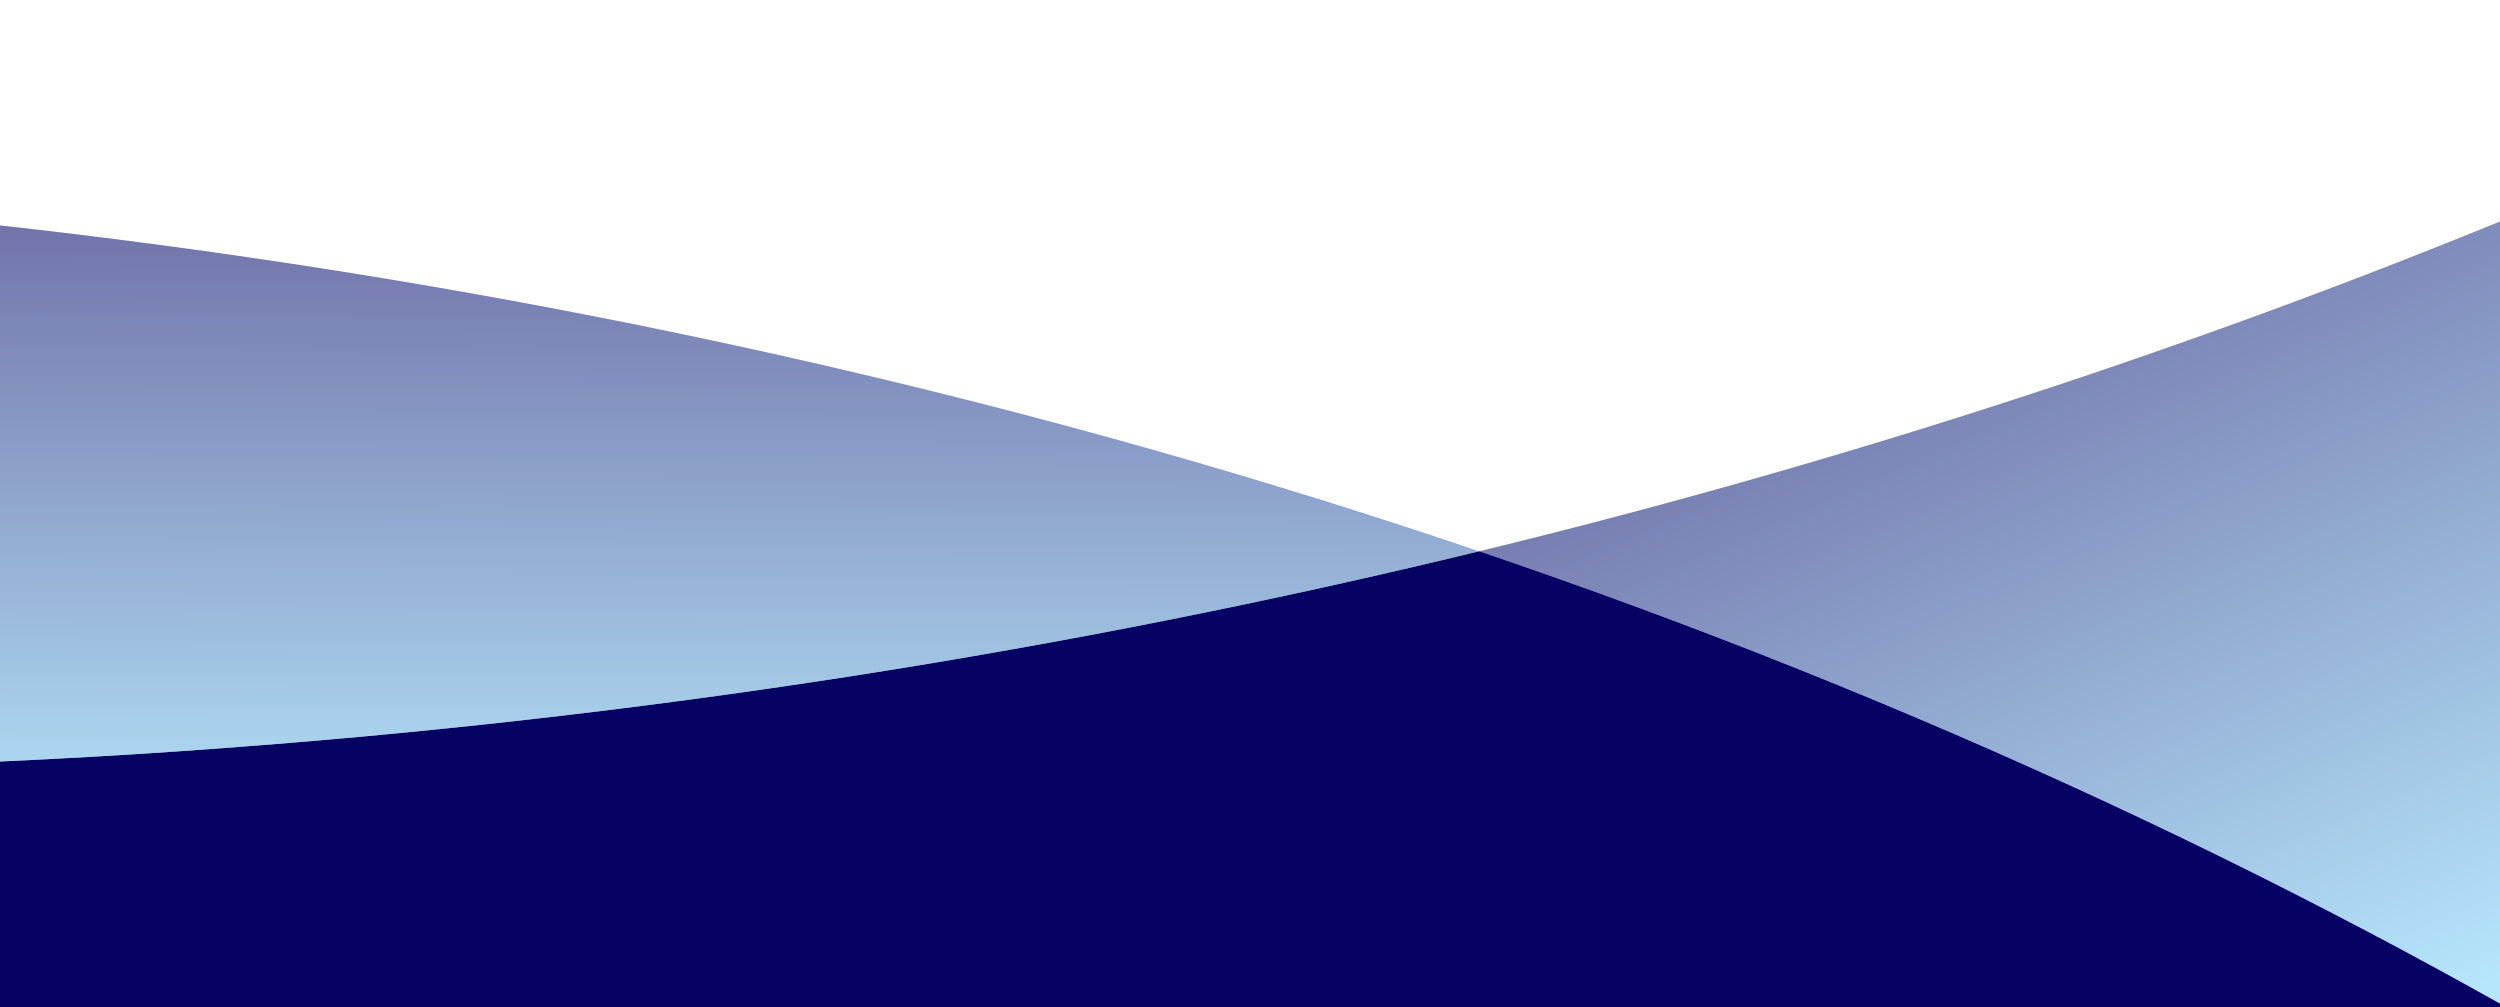
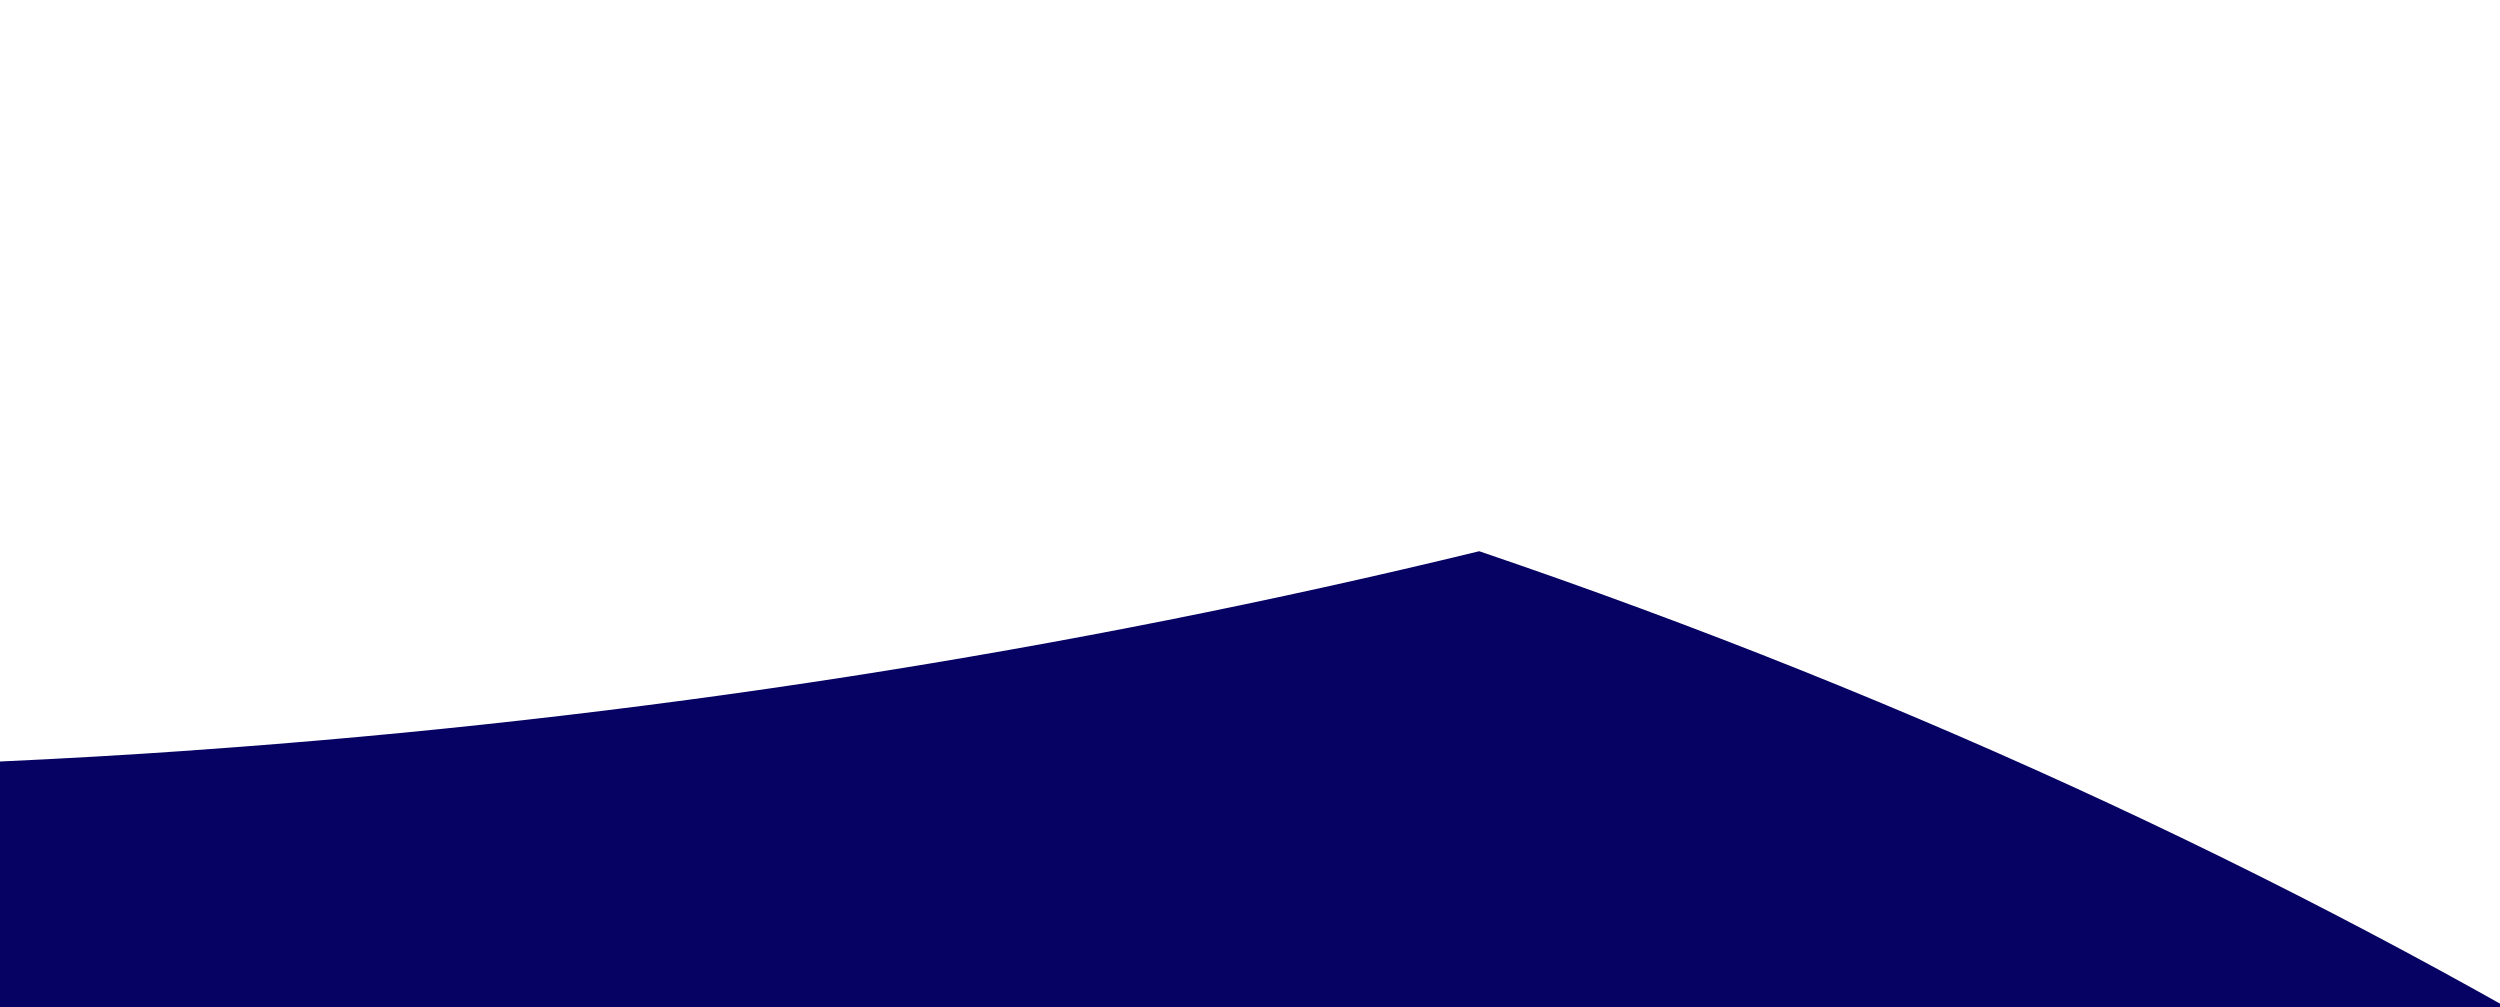
<svg xmlns="http://www.w3.org/2000/svg" width="998" height="402" viewBox="0 0 998 402" fill="none">
-   <path opacity="0.6" d="M1072.24 444.223L1045.88 68.297C902.741 130.021 750.329 181.151 590.502 220.071C764.538 279.213 926.345 354.7 1072.24 444.247L1072.24 444.223Z" fill="url(#paint0_linear_1_102)" />
  <path d="M77.006 299.54C-130.466 314.087 -332.941 307.763 -526.829 282.928L-503.359 863.757L1076.63 863.757L1072.24 444.224C926.341 354.677 764.533 279.19 590.498 220.048C426.446 259.983 254.612 287.063 77.004 299.516L77.006 299.54Z" fill="#060263" />
-   <path opacity="0.6" d="M590.468 220.076C250.803 104.654 -135.464 51.618 -541.179 78.268L-526.829 282.93C-332.973 307.767 -130.466 314.089 77.006 299.542C254.614 287.088 426.448 260.009 590.5 220.073L590.468 220.076Z" fill="url(#paint1_linear_1_102)" />
  <defs>
    <linearGradient id="paint0_linear_1_102" x1="656.071" y1="117.611" x2="812.045" y2="472.94" gradientUnits="userSpaceOnUse">
      <stop stop-color="#070263" />
      <stop offset="1" stop-color="#85D6F9" />
    </linearGradient>
    <linearGradient id="paint1_linear_1_102" x1="-201.949" y1="61.158" x2="-203.187" y2="340.173" gradientUnits="userSpaceOnUse">
      <stop stop-color="#070263" />
      <stop offset="1" stop-color="#85D6F9" />
    </linearGradient>
  </defs>
</svg>